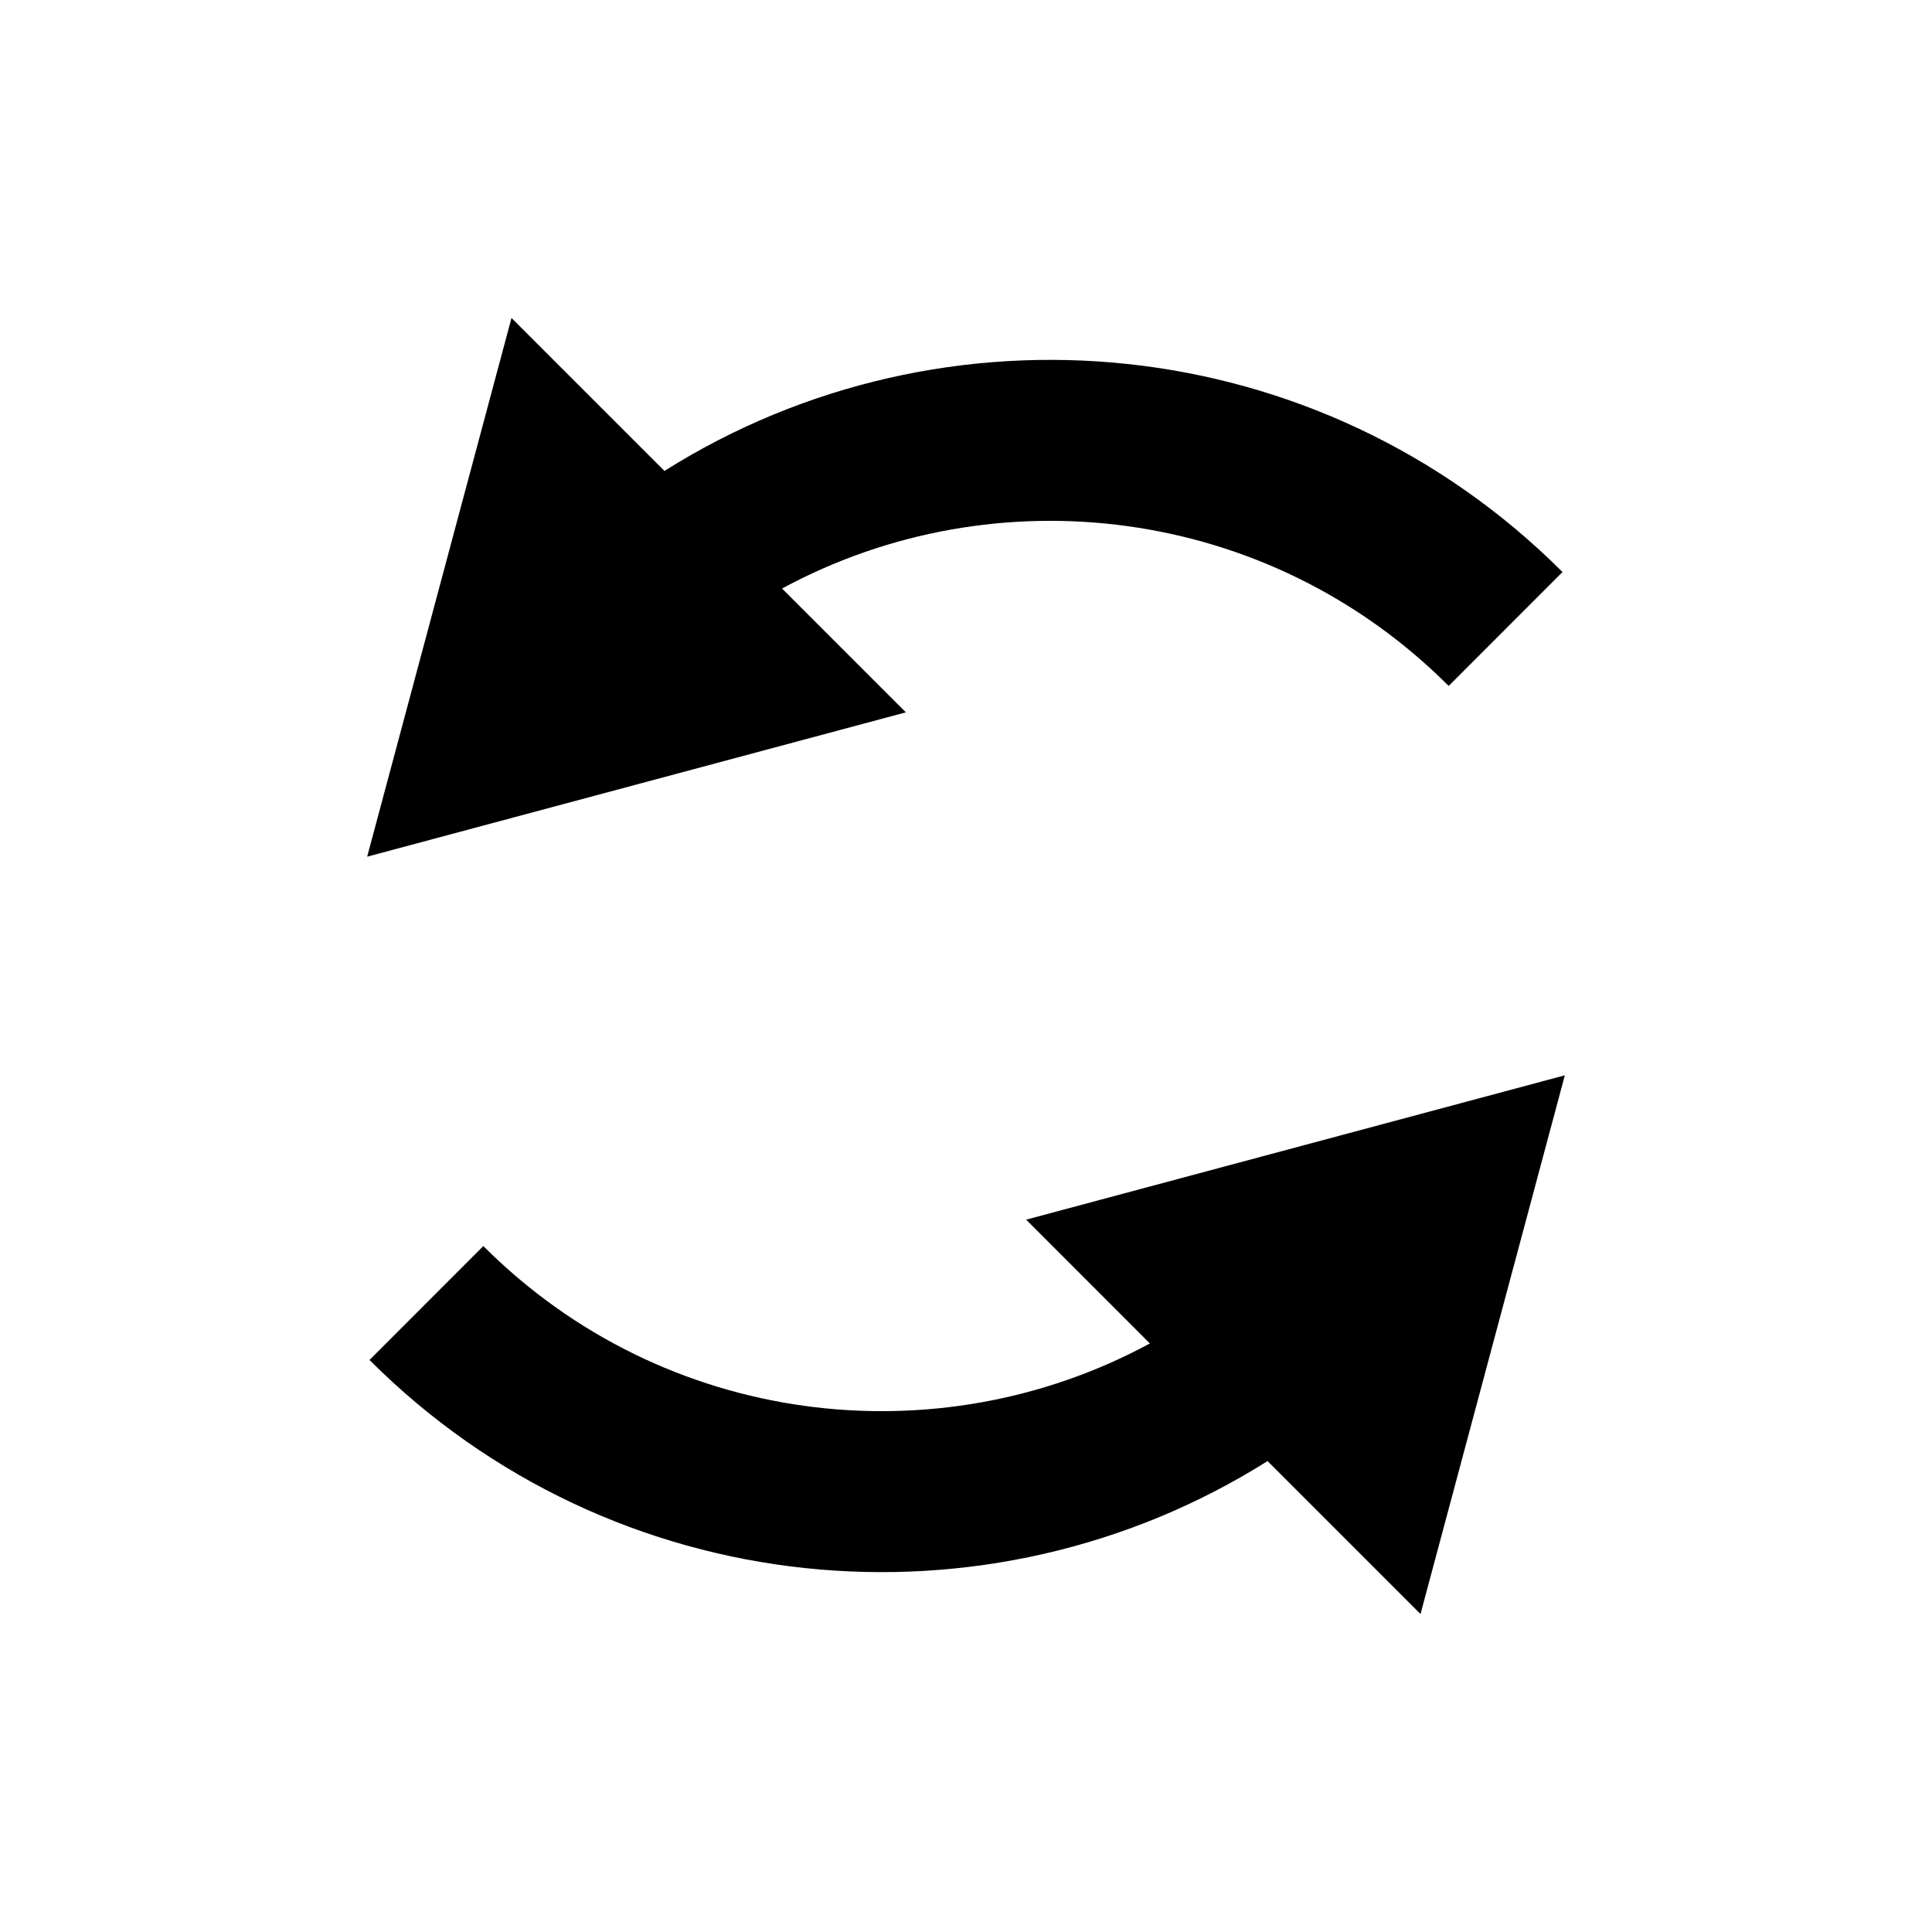
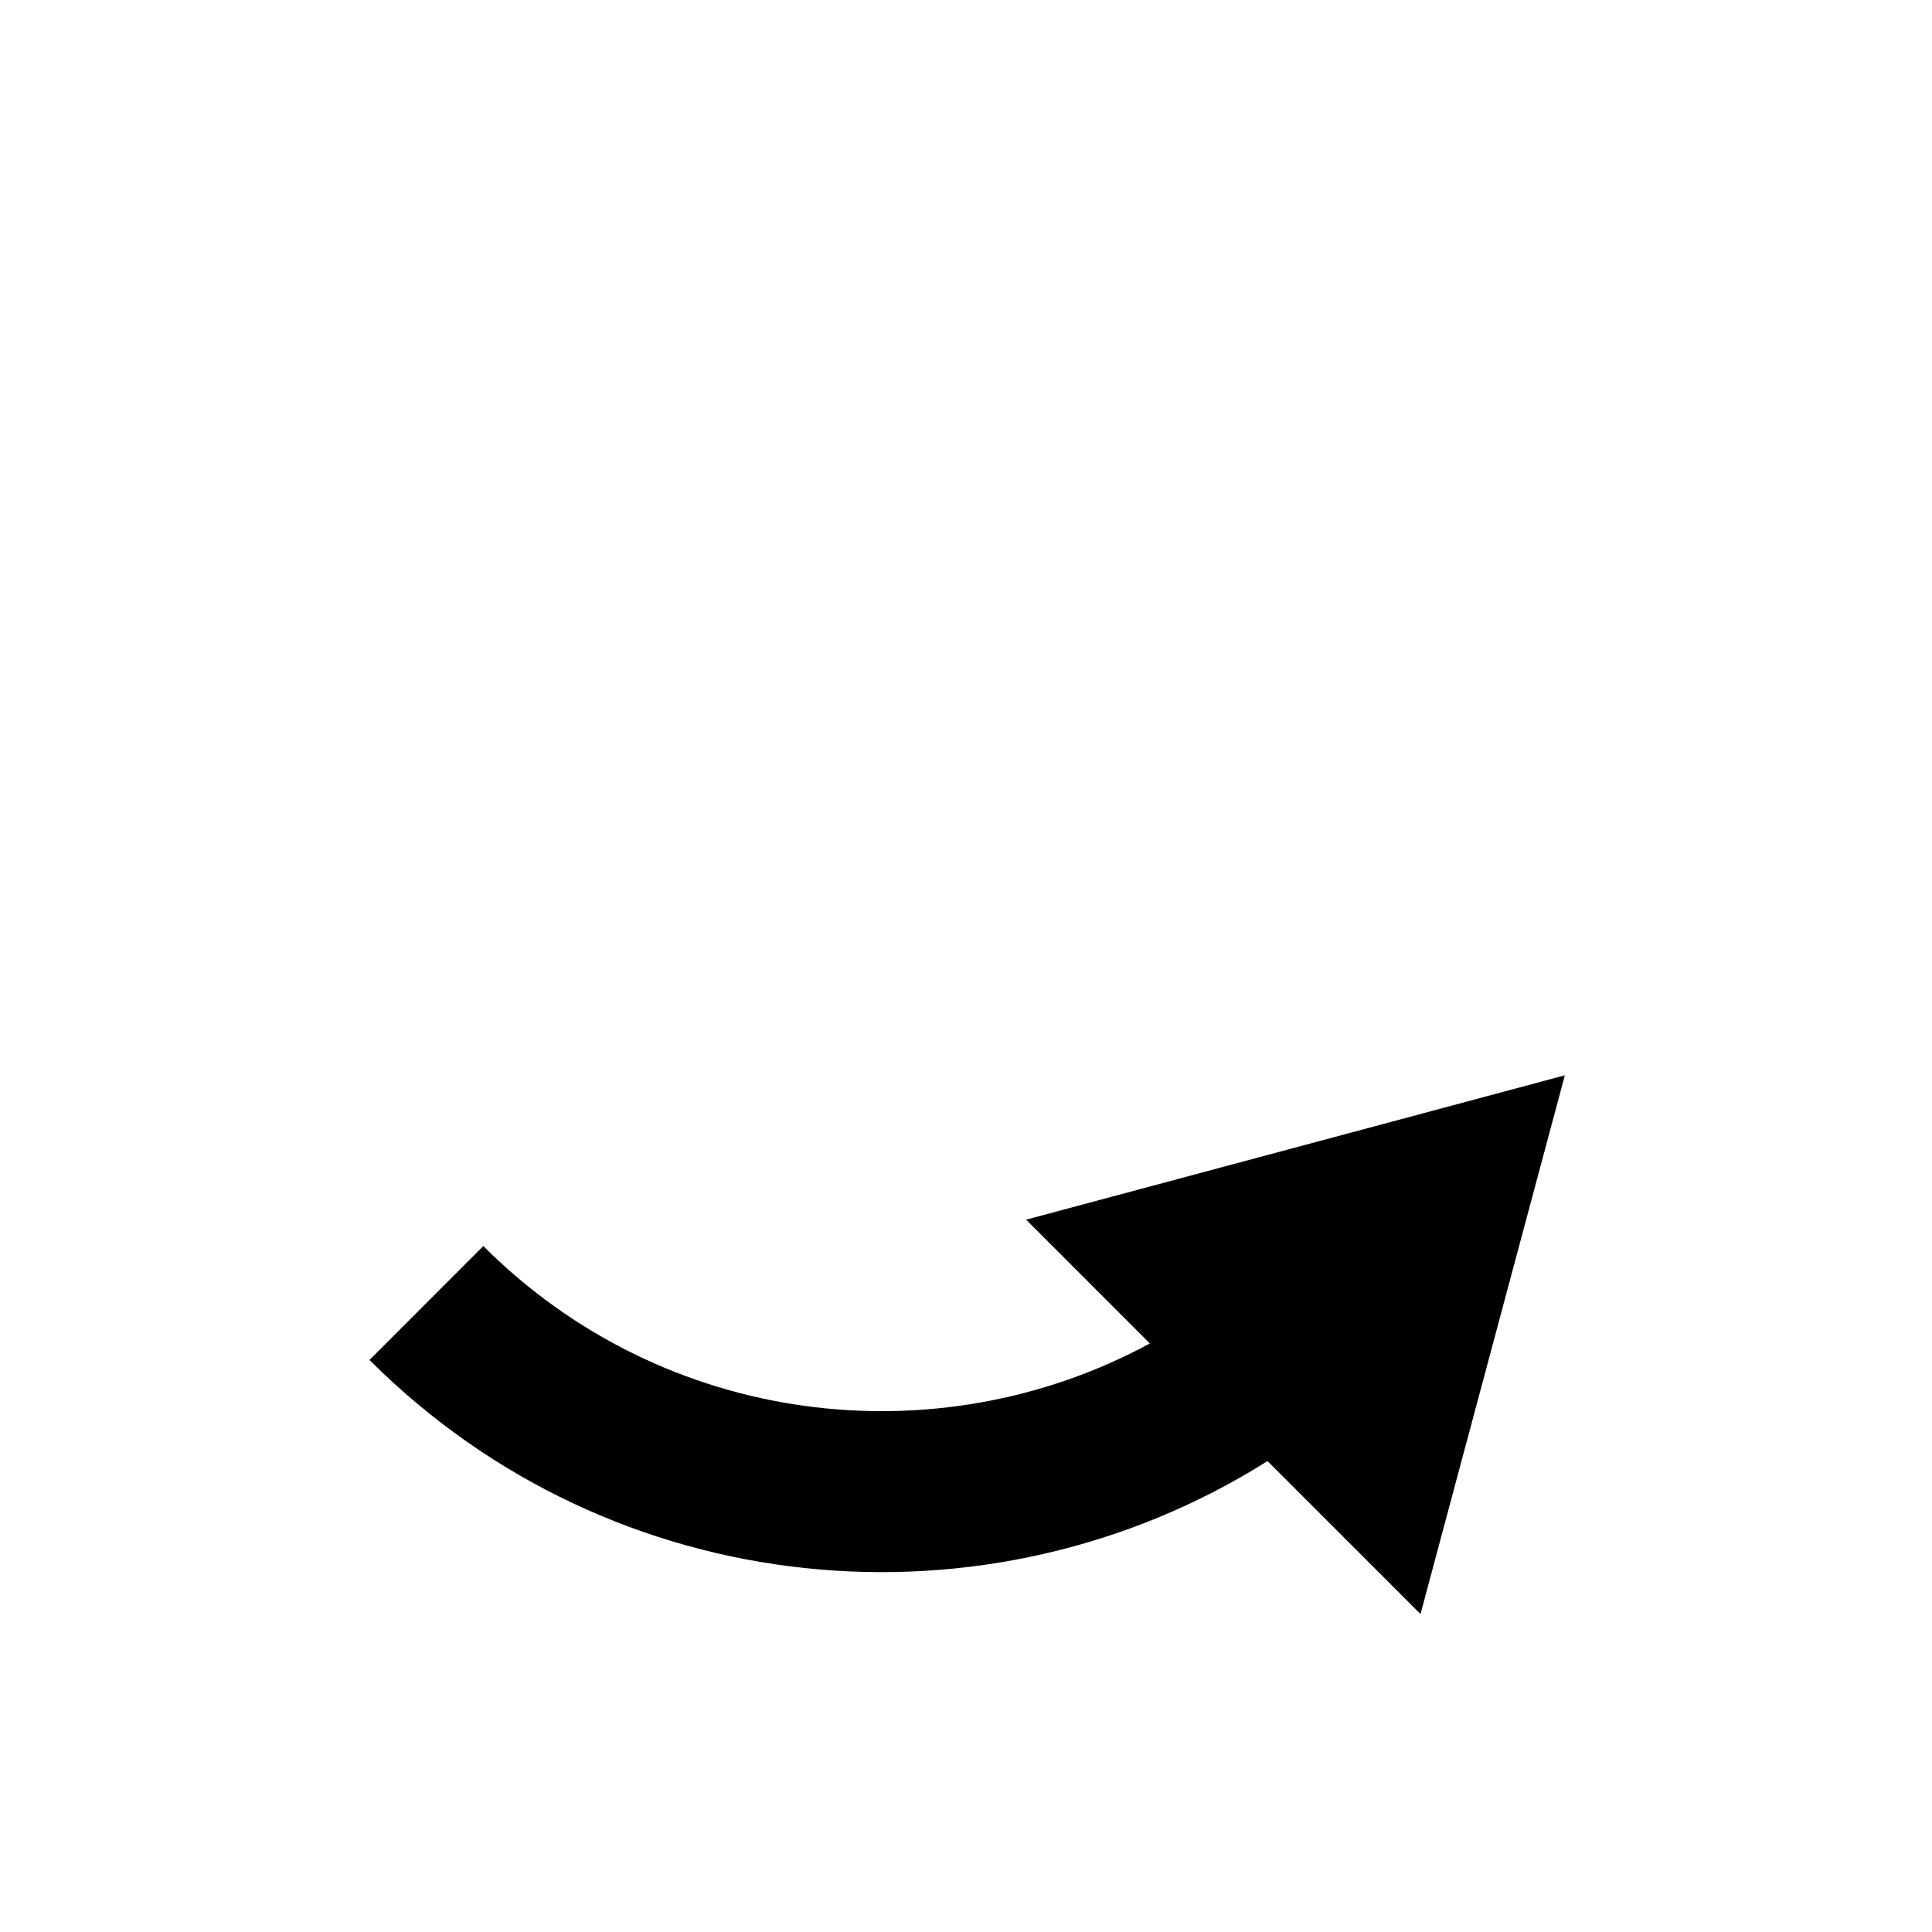
<svg xmlns="http://www.w3.org/2000/svg" width="800px" height="800px" viewBox="0 0 24 24" fill="none">
-   <path d="M4.561 10.642L6.354 3.95L8.254 5.85C11.731 3.659 16.381 4.078 19.41 7.106L17.996 8.521C15.753 6.278 12.368 5.875 9.715 7.311L11.253 8.849L4.561 10.642Z" fill="#000000" />
  <path d="M19.439 13.358L17.646 20.05L15.746 18.15C12.268 20.341 7.618 19.922 4.59 16.894L6.004 15.479C8.246 17.722 11.631 18.125 14.284 16.689L12.747 15.151L19.439 13.358Z" fill="#000000" />
</svg>